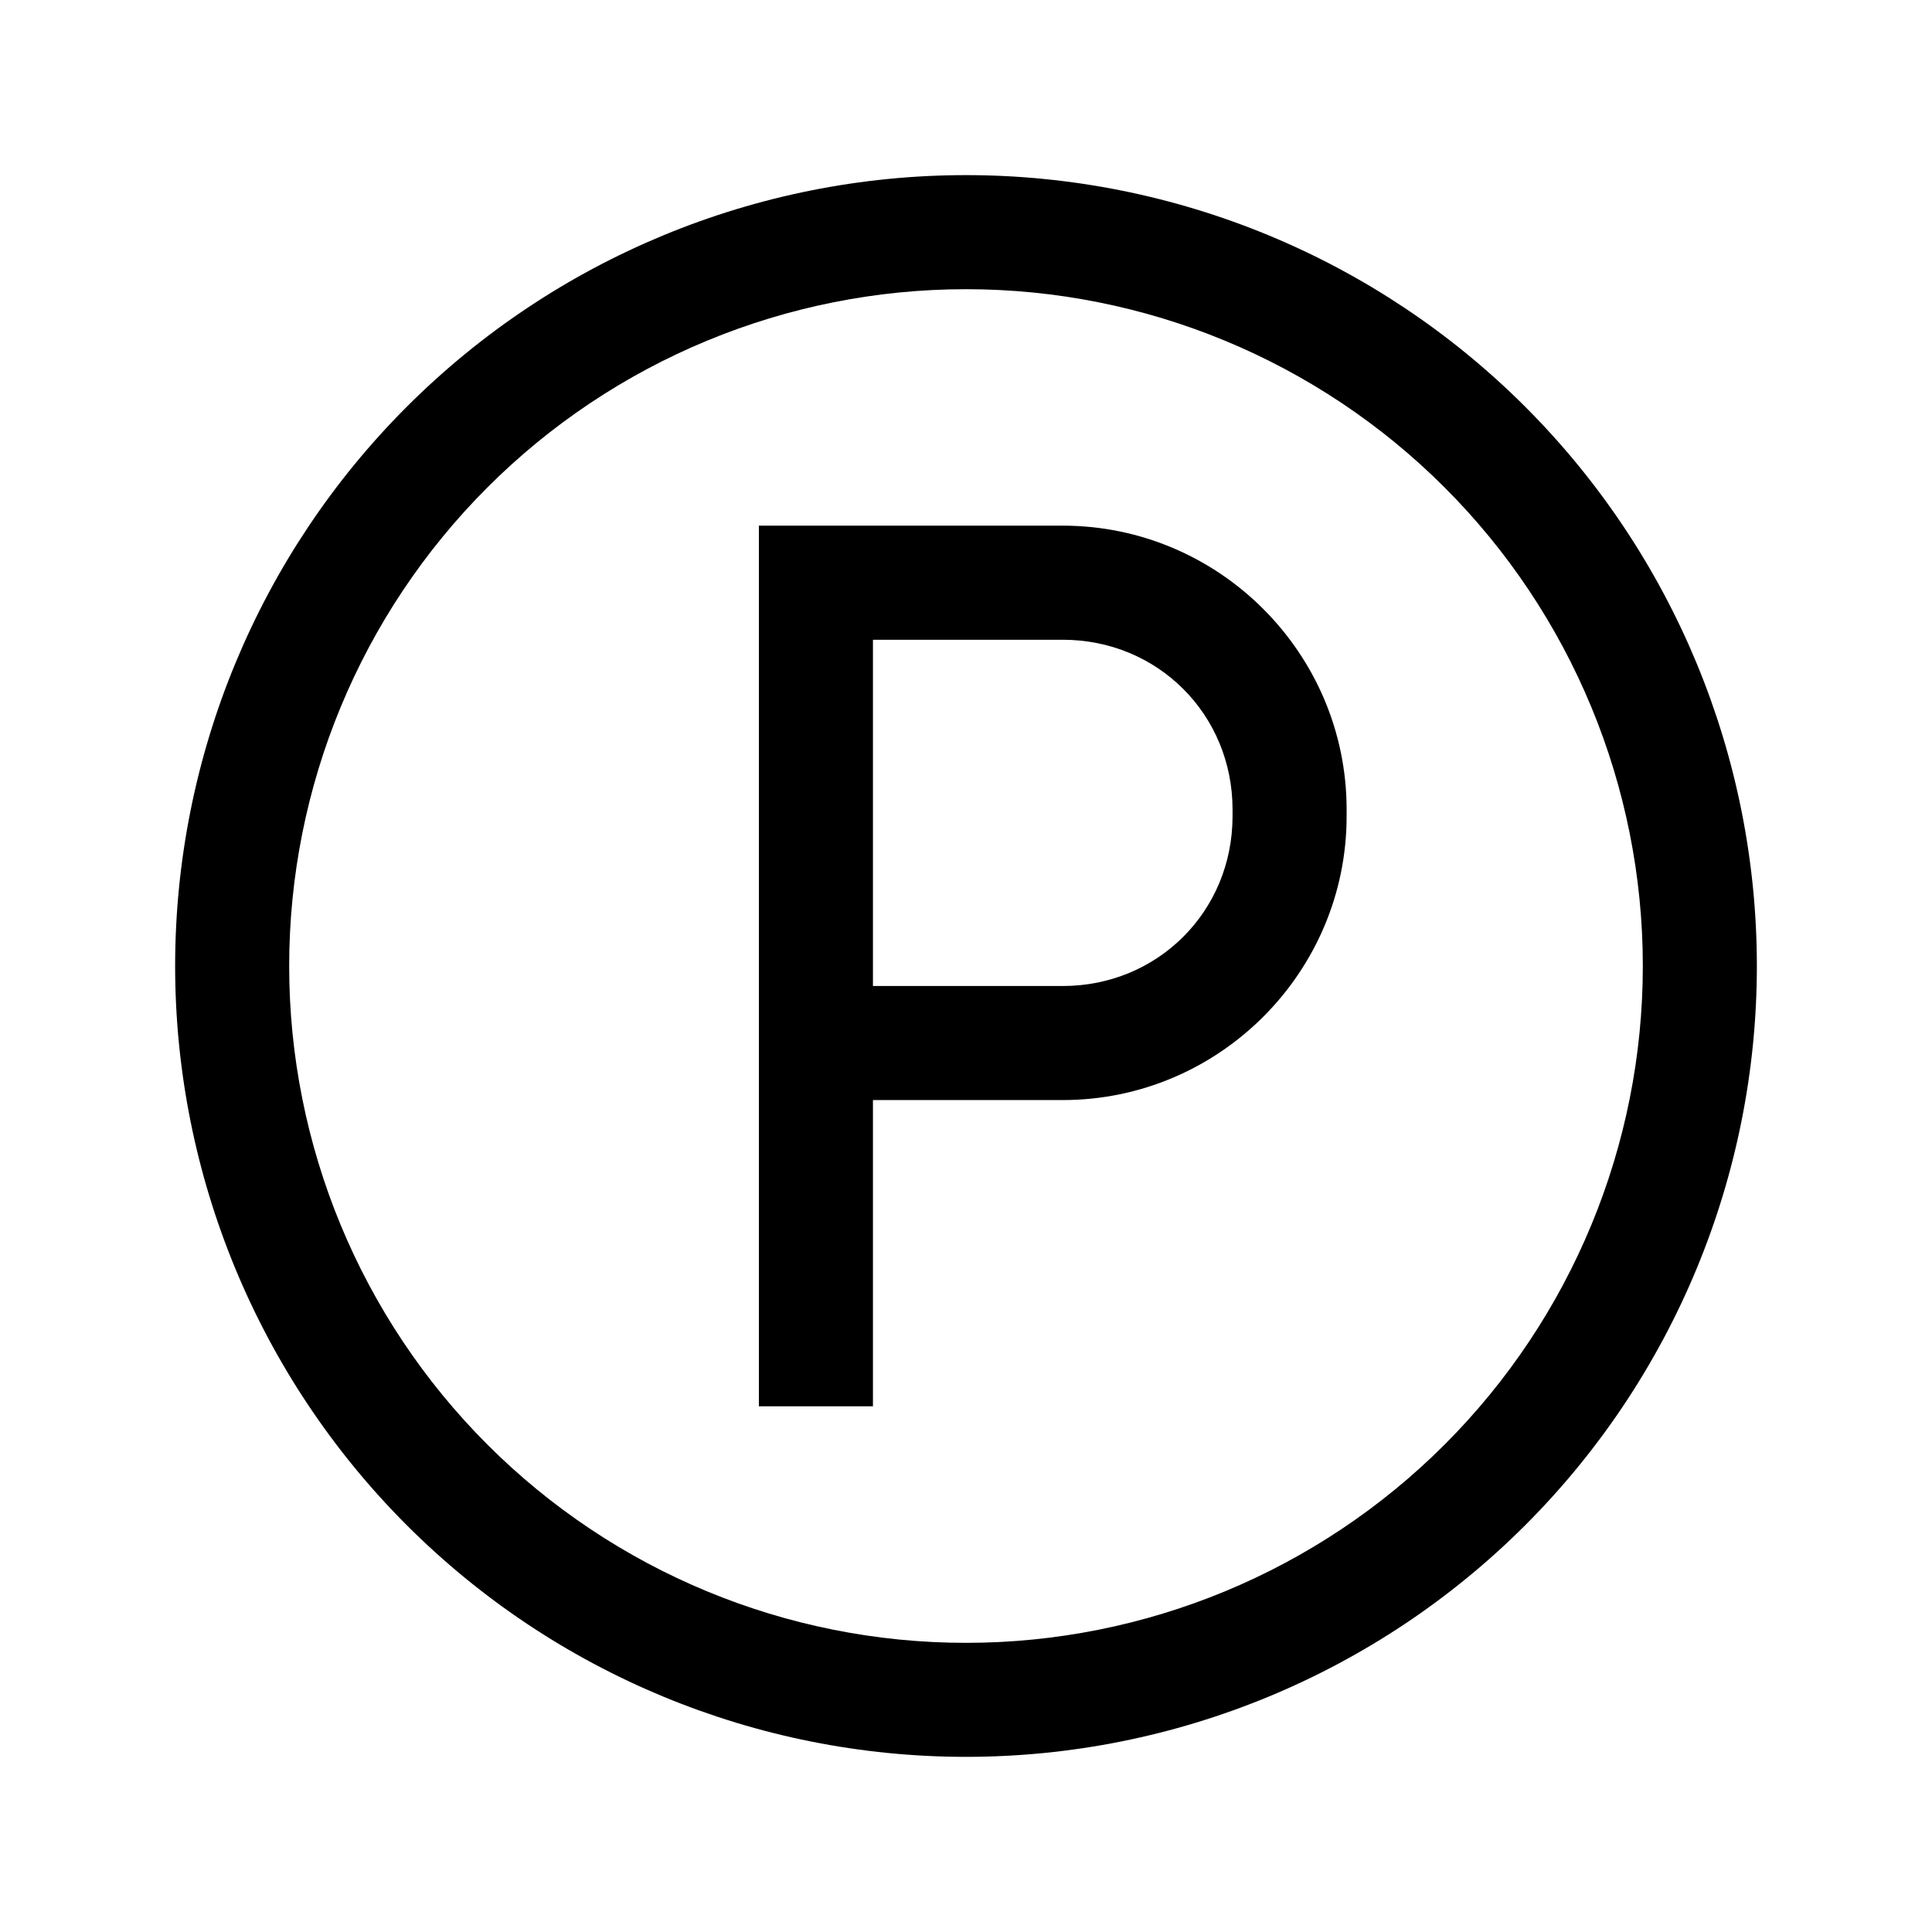
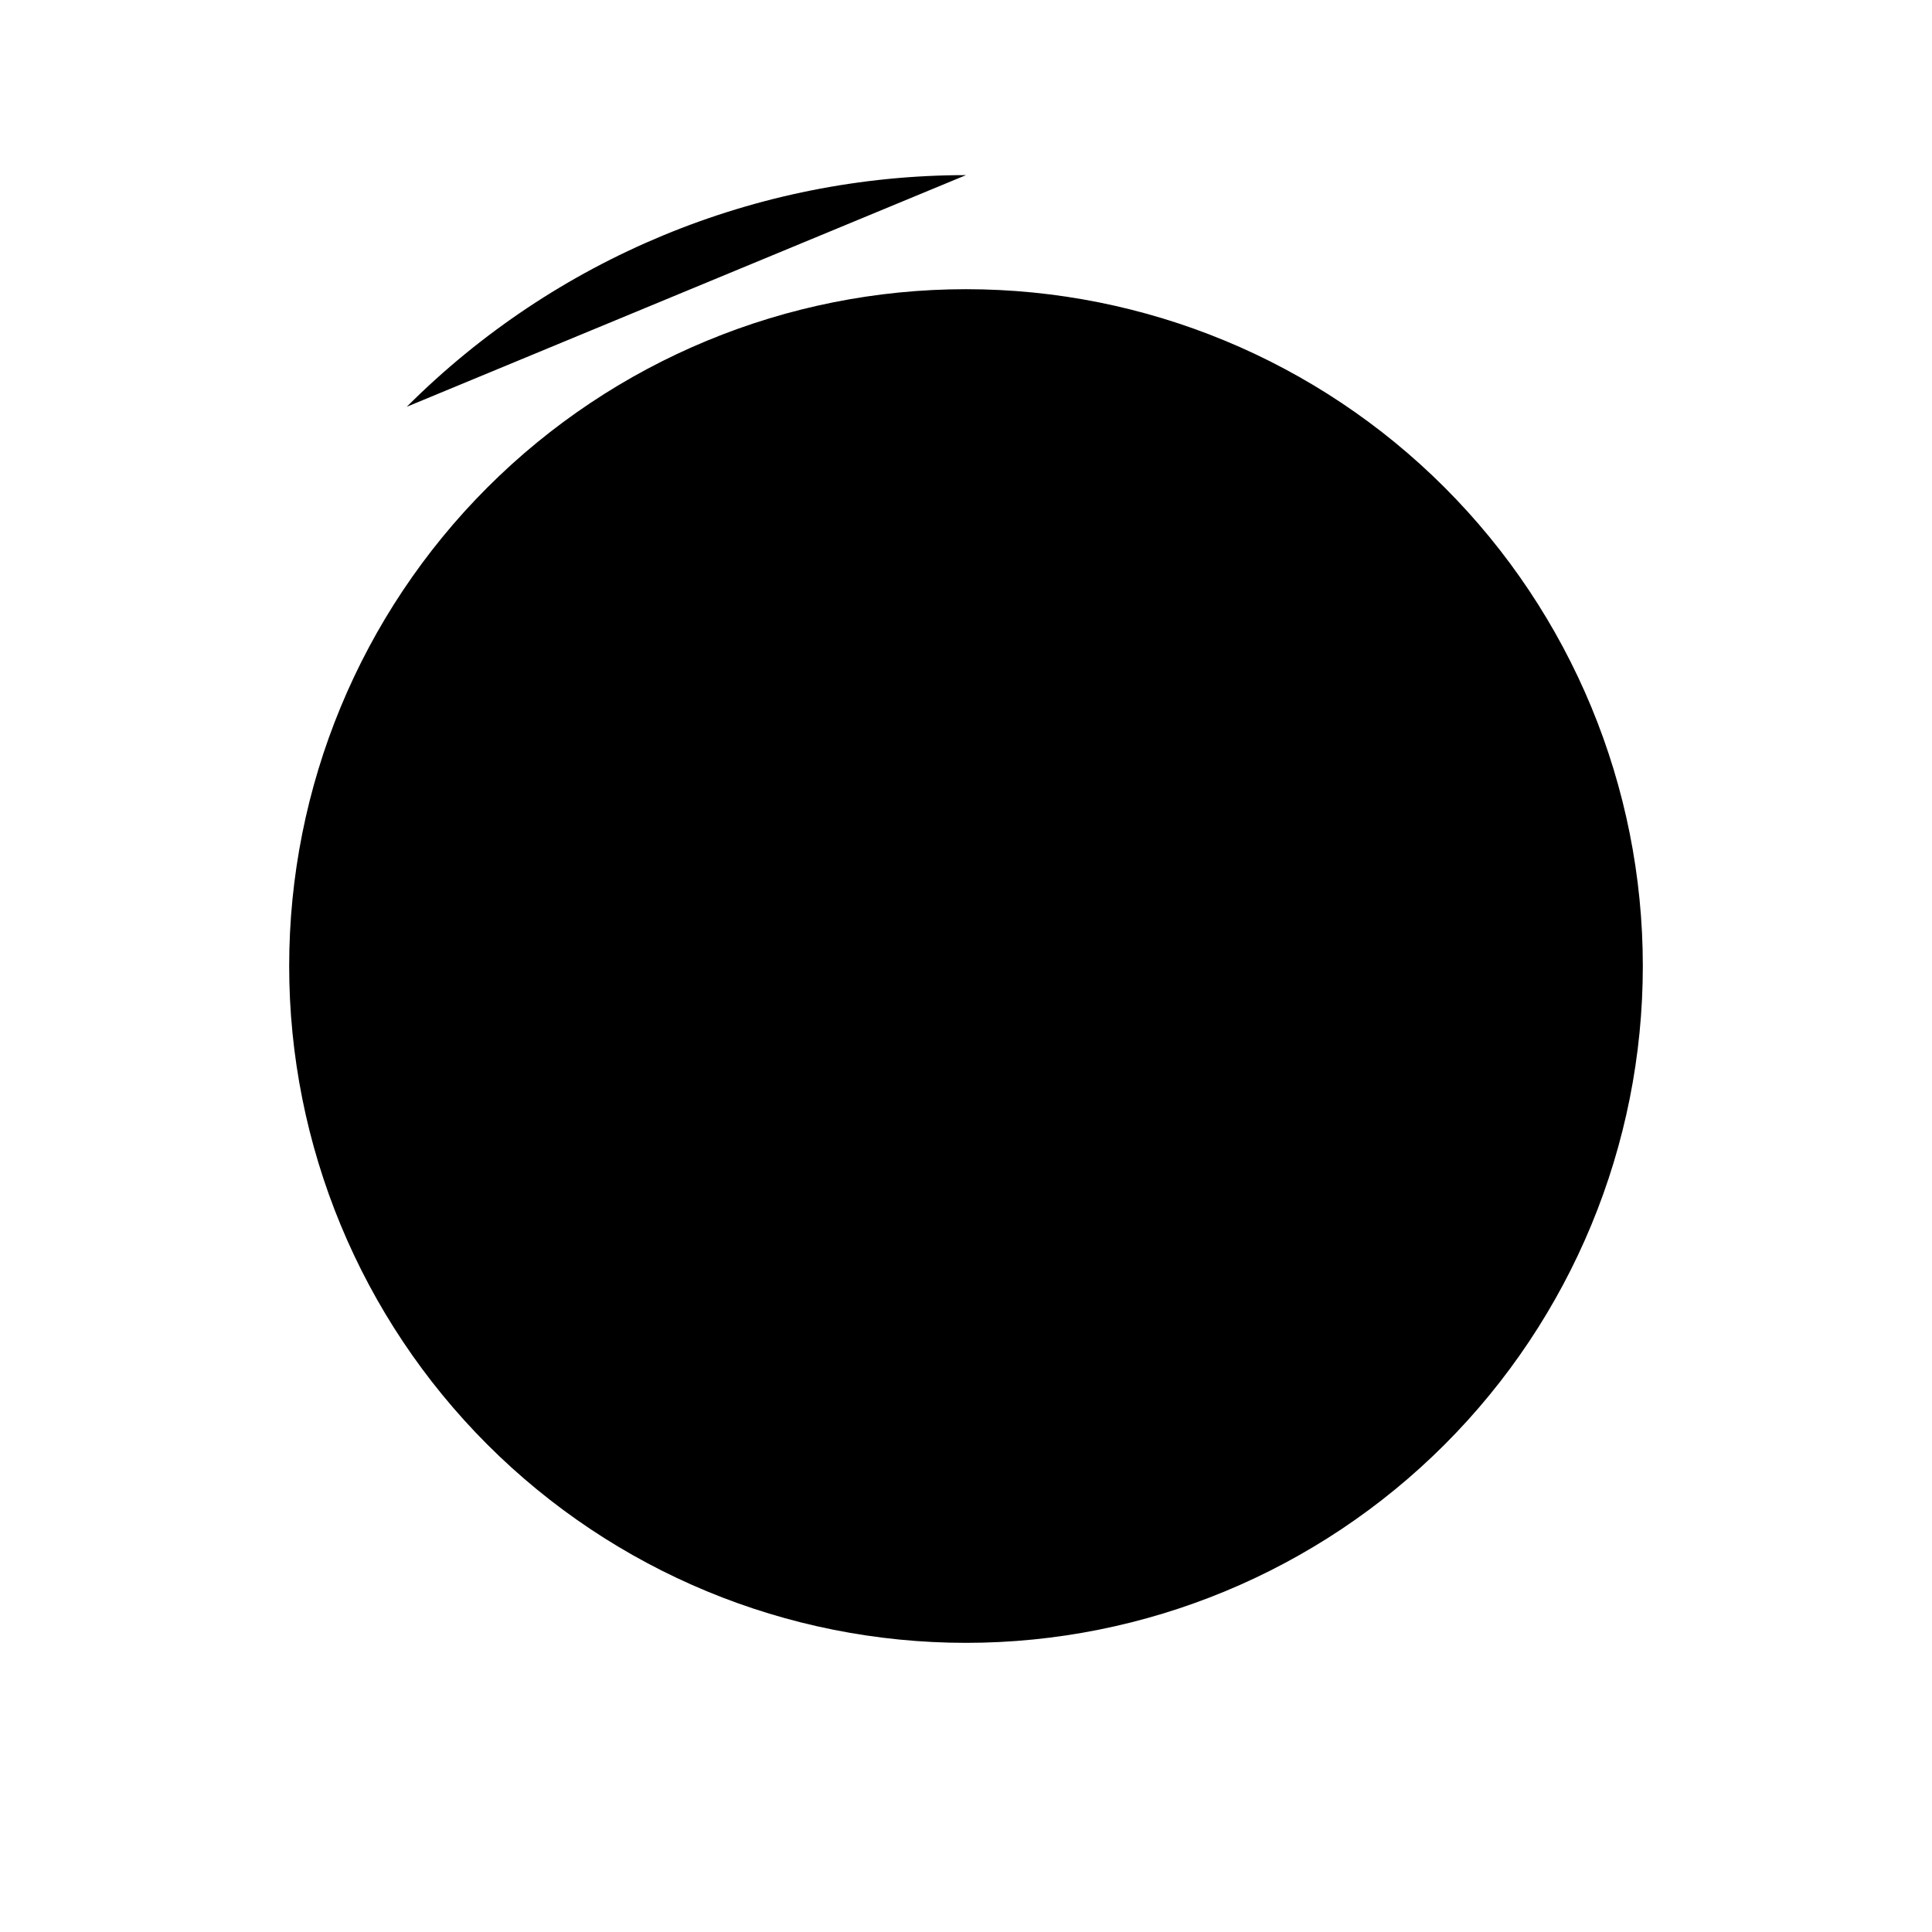
<svg xmlns="http://www.w3.org/2000/svg" fill="#000000" width="800px" height="800px" version="1.1" viewBox="144 144 512 512">
  <g>
-     <path d="m400 190.41c-55.582 0-108.9 22.086-148.2 61.387s-61.387 92.621-61.387 148.2 22.086 108.9 61.387 148.2 92.621 61.387 148.2 61.387 108.9-22.086 148.2-61.387 61.387-92.621 61.387-148.2-22.086-108.9-61.387-148.2-92.621-61.387-148.2-61.387zm0 30.23c47.574 0 93.188 18.895 126.83 52.535s52.535 79.254 52.535 126.83c0 47.574-18.895 93.188-52.535 126.83s-79.254 52.535-126.83 52.535-93.188-18.895-126.83-52.535c-33.645-33.645-52.535-79.258-52.535-126.83s18.895-93.188 52.535-126.83 79.254-52.535 126.83-52.535z" />
-     <path d="m345.11 283.31v233.37h30.23v-81.152h50.301c41.414 0 75.227-33.812 75.227-75.227v-1.77c0-41.414-33.812-75.227-75.227-75.227h-80.531zm30.23 30.23h50.301c25.191 0 44.996 19.809 44.996 44.996v1.77c0 25.191-19.809 44.996-44.996 44.996h-50.301z" />
+     <path d="m400 190.41c-55.582 0-108.9 22.086-148.2 61.387zm0 30.23c47.574 0 93.188 18.895 126.83 52.535s52.535 79.254 52.535 126.83c0 47.574-18.895 93.188-52.535 126.83s-79.254 52.535-126.83 52.535-93.188-18.895-126.83-52.535c-33.645-33.645-52.535-79.258-52.535-126.83s18.895-93.188 52.535-126.83 79.254-52.535 126.83-52.535z" />
  </g>
</svg>